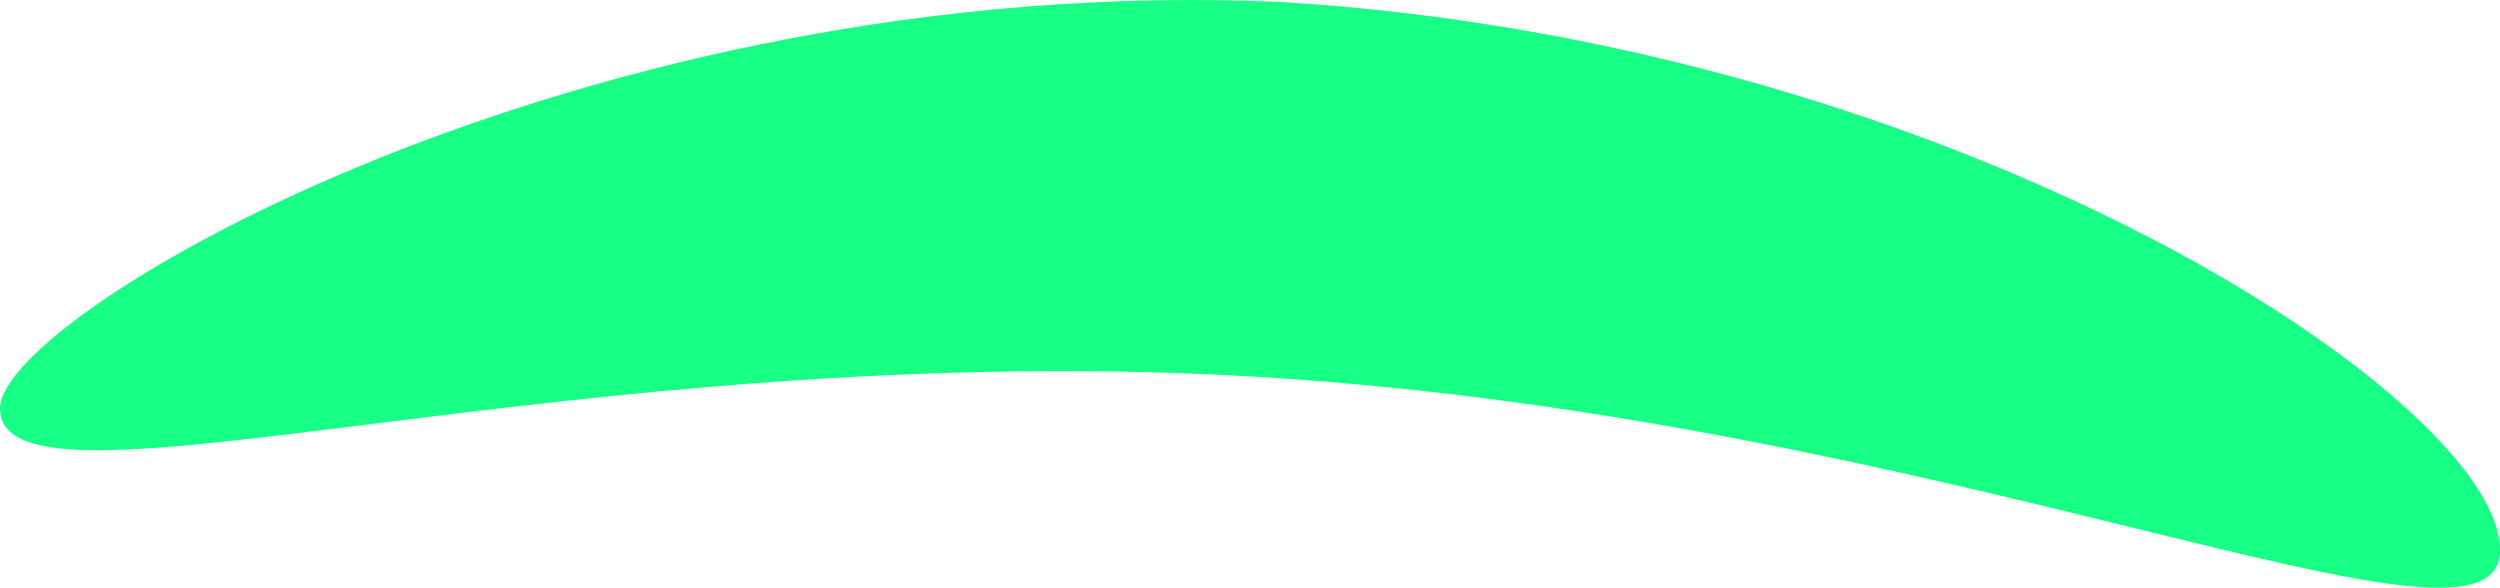
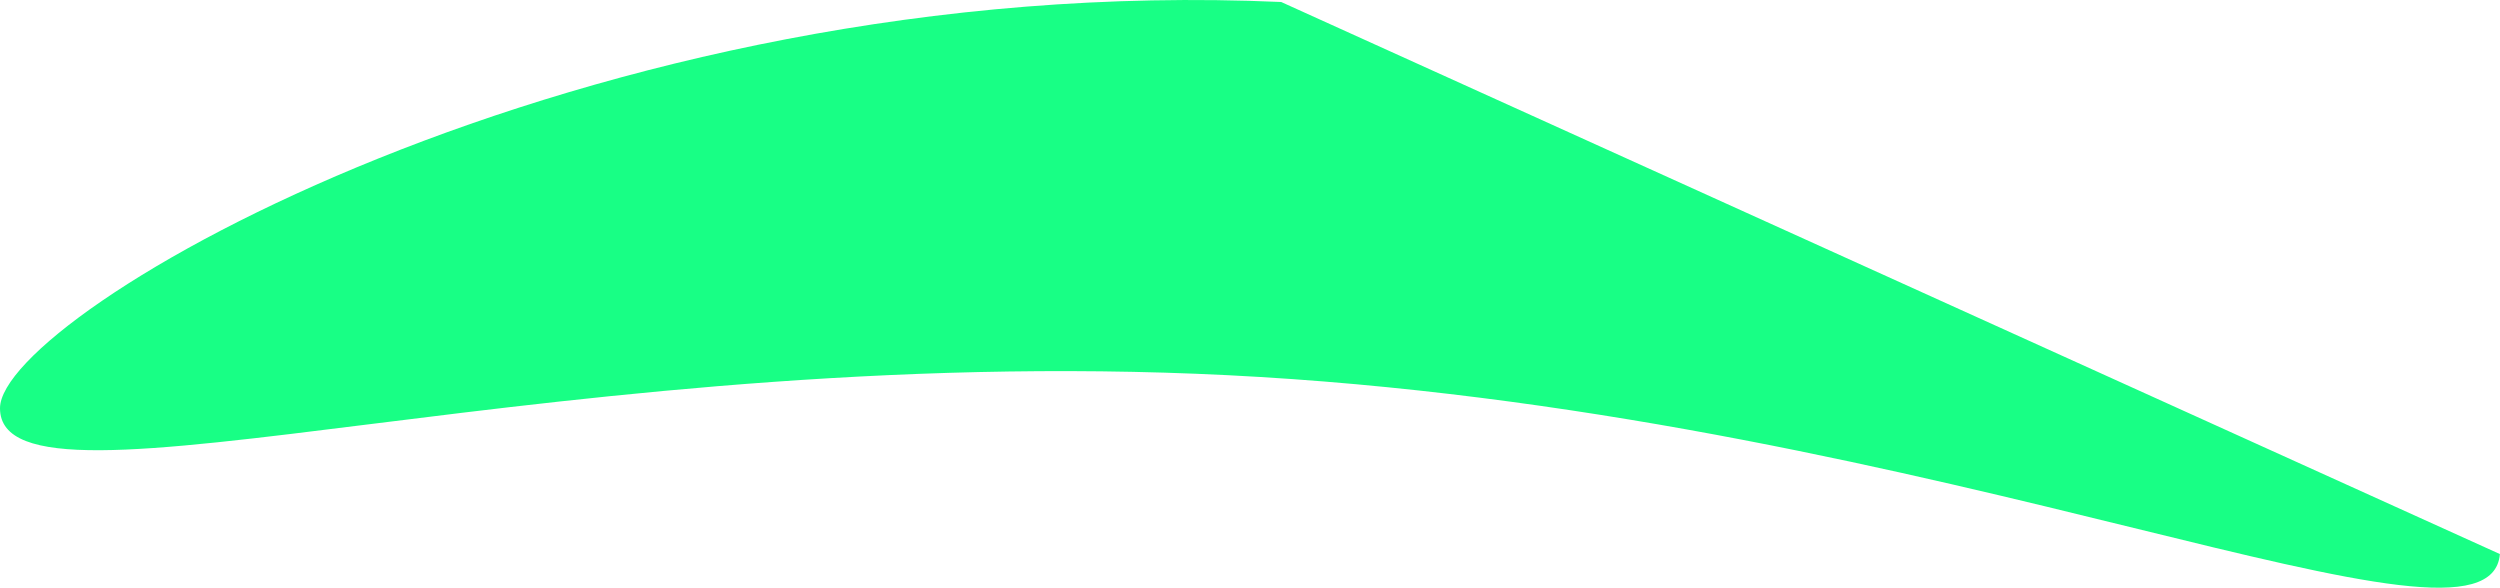
<svg xmlns="http://www.w3.org/2000/svg" width="65.16" height="15.318" viewBox="0 0 65.16 15.318">
-   <path id="Tracé_814" data-name="Tracé 814" d="M133.657,18.922c-.271,3.258-14.389-3.529-32.307-4.615s-32.85,4.072-32.85.814c0-2.443,15.2-11.4,33.393-10.588C119.811,5.619,133.928,15.121,133.657,18.922Z" transform="translate(-68.5 -4.481)" fill="#18ff85" />
+   <path id="Tracé_814" data-name="Tracé 814" d="M133.657,18.922c-.271,3.258-14.389-3.529-32.307-4.615s-32.85,4.072-32.85.814c0-2.443,15.2-11.4,33.393-10.588Z" transform="translate(-68.5 -4.481)" fill="#18ff85" />
</svg>